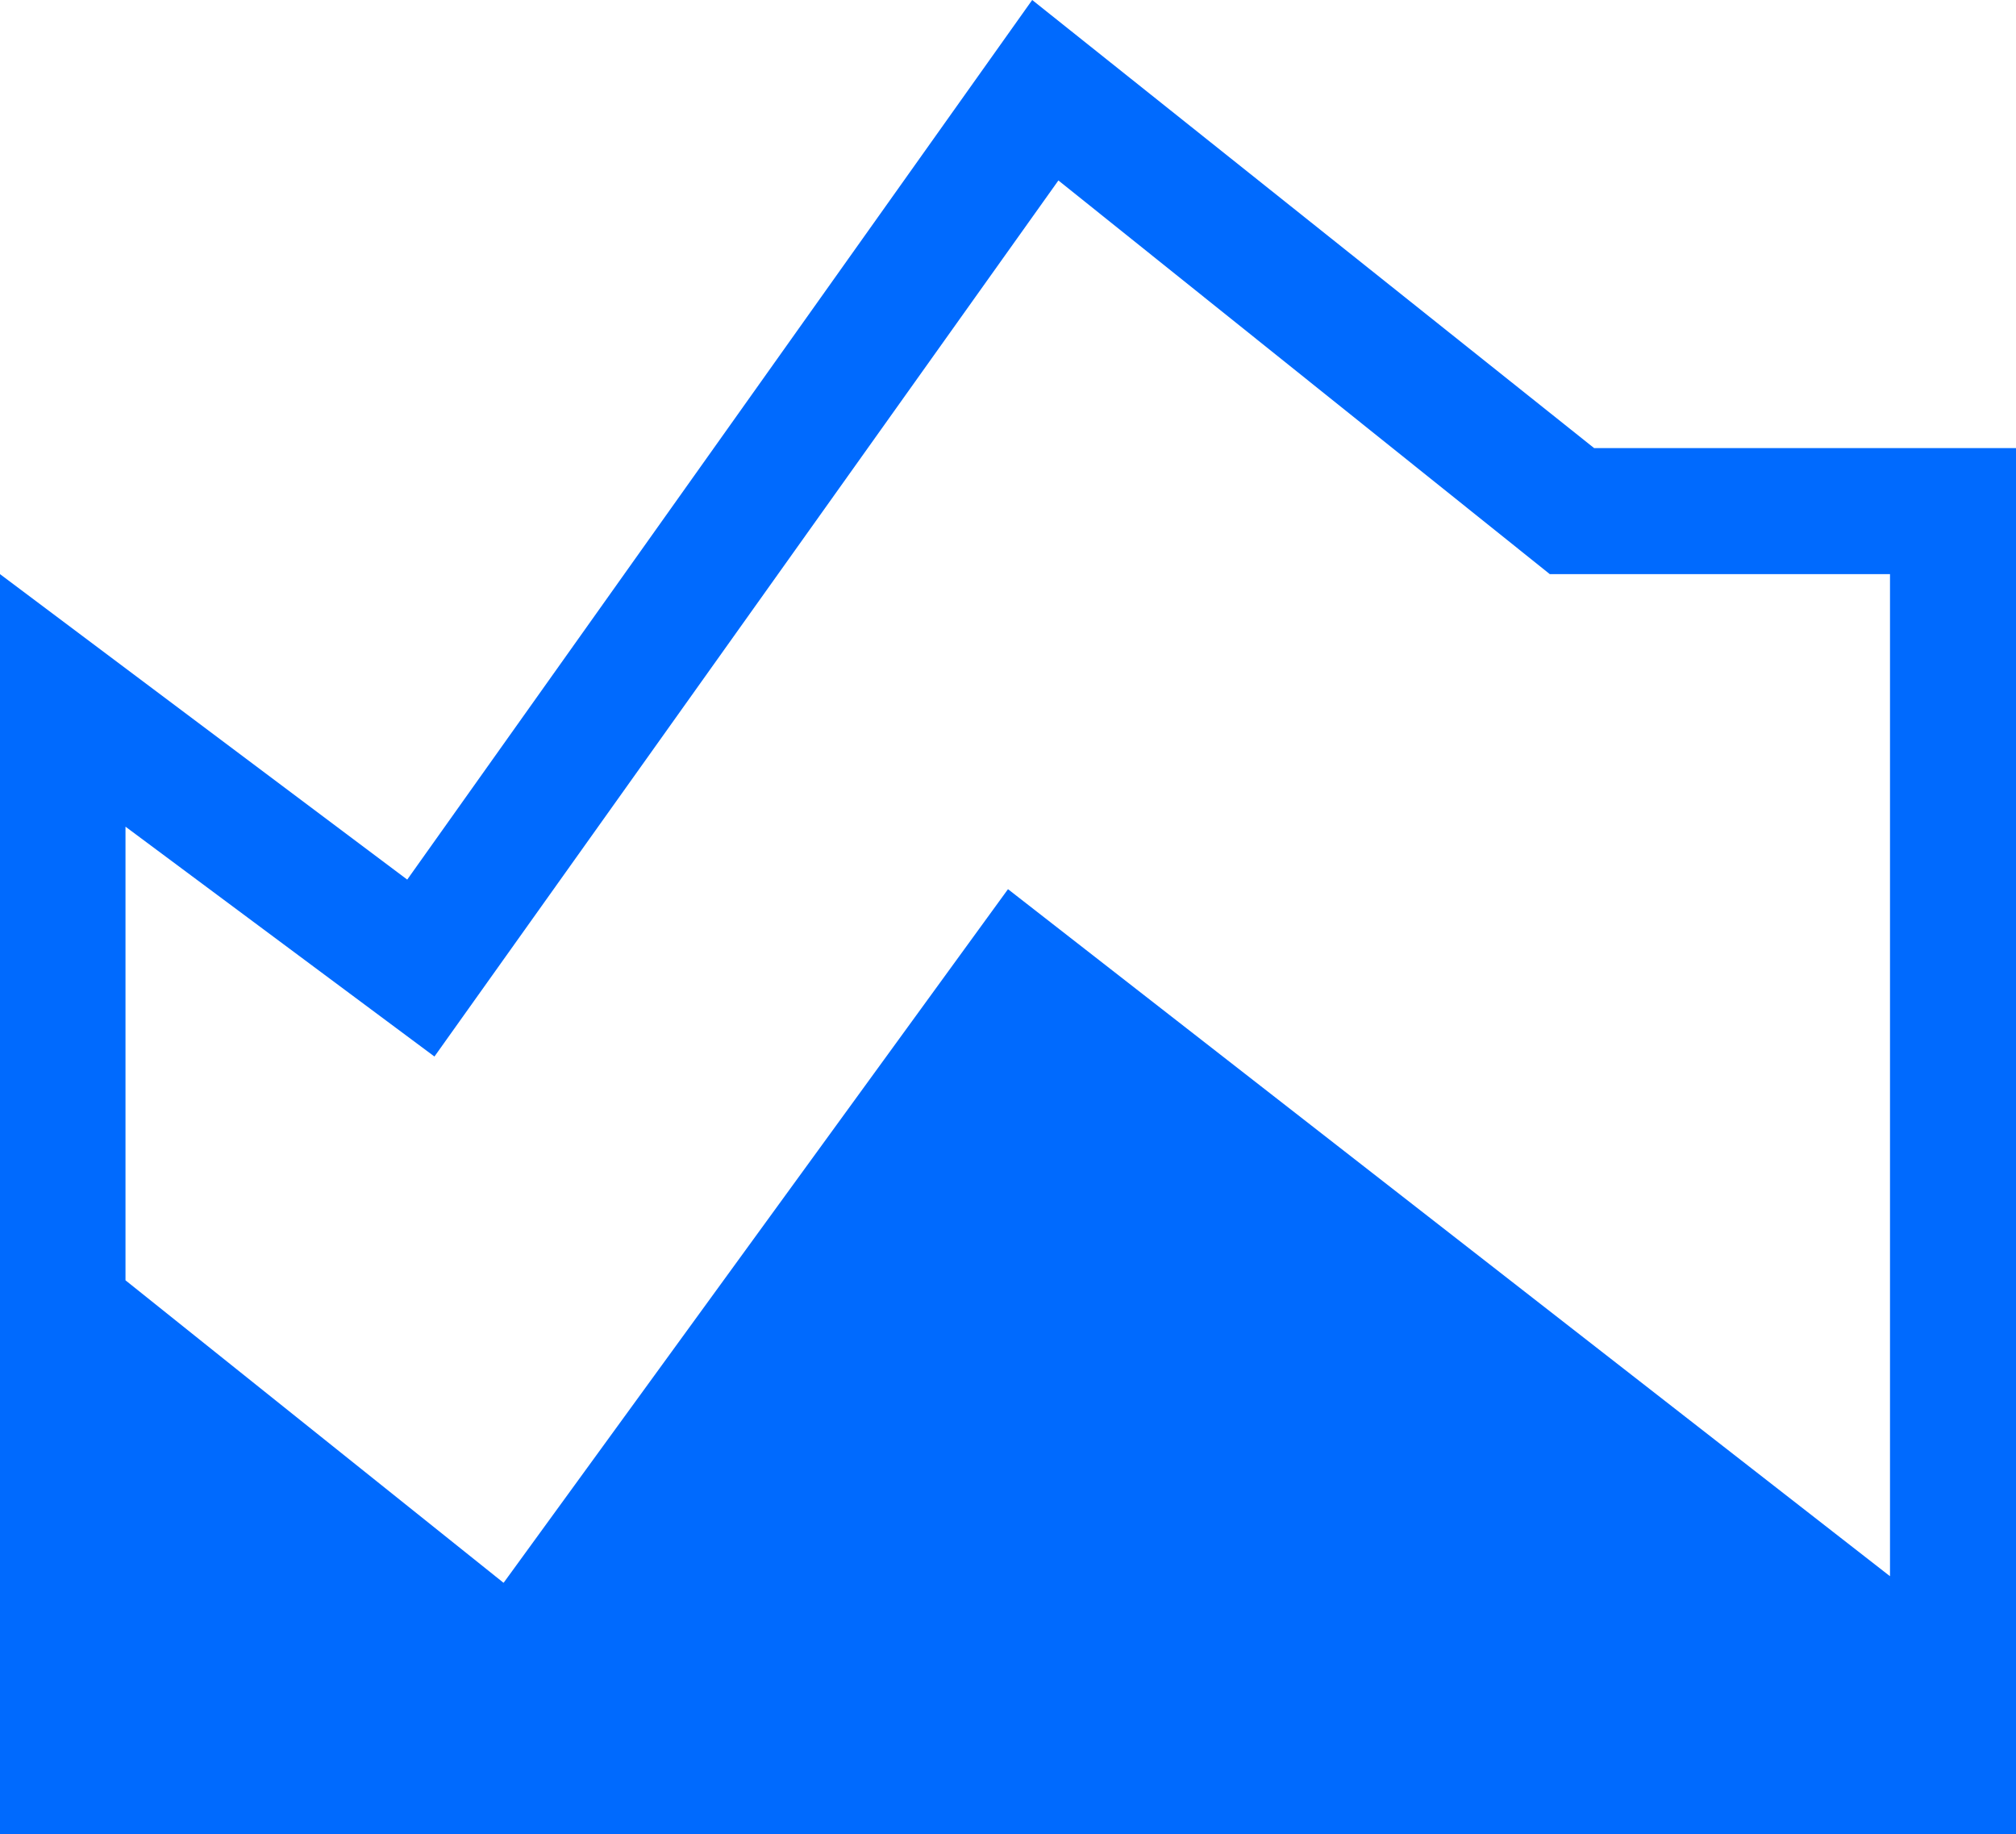
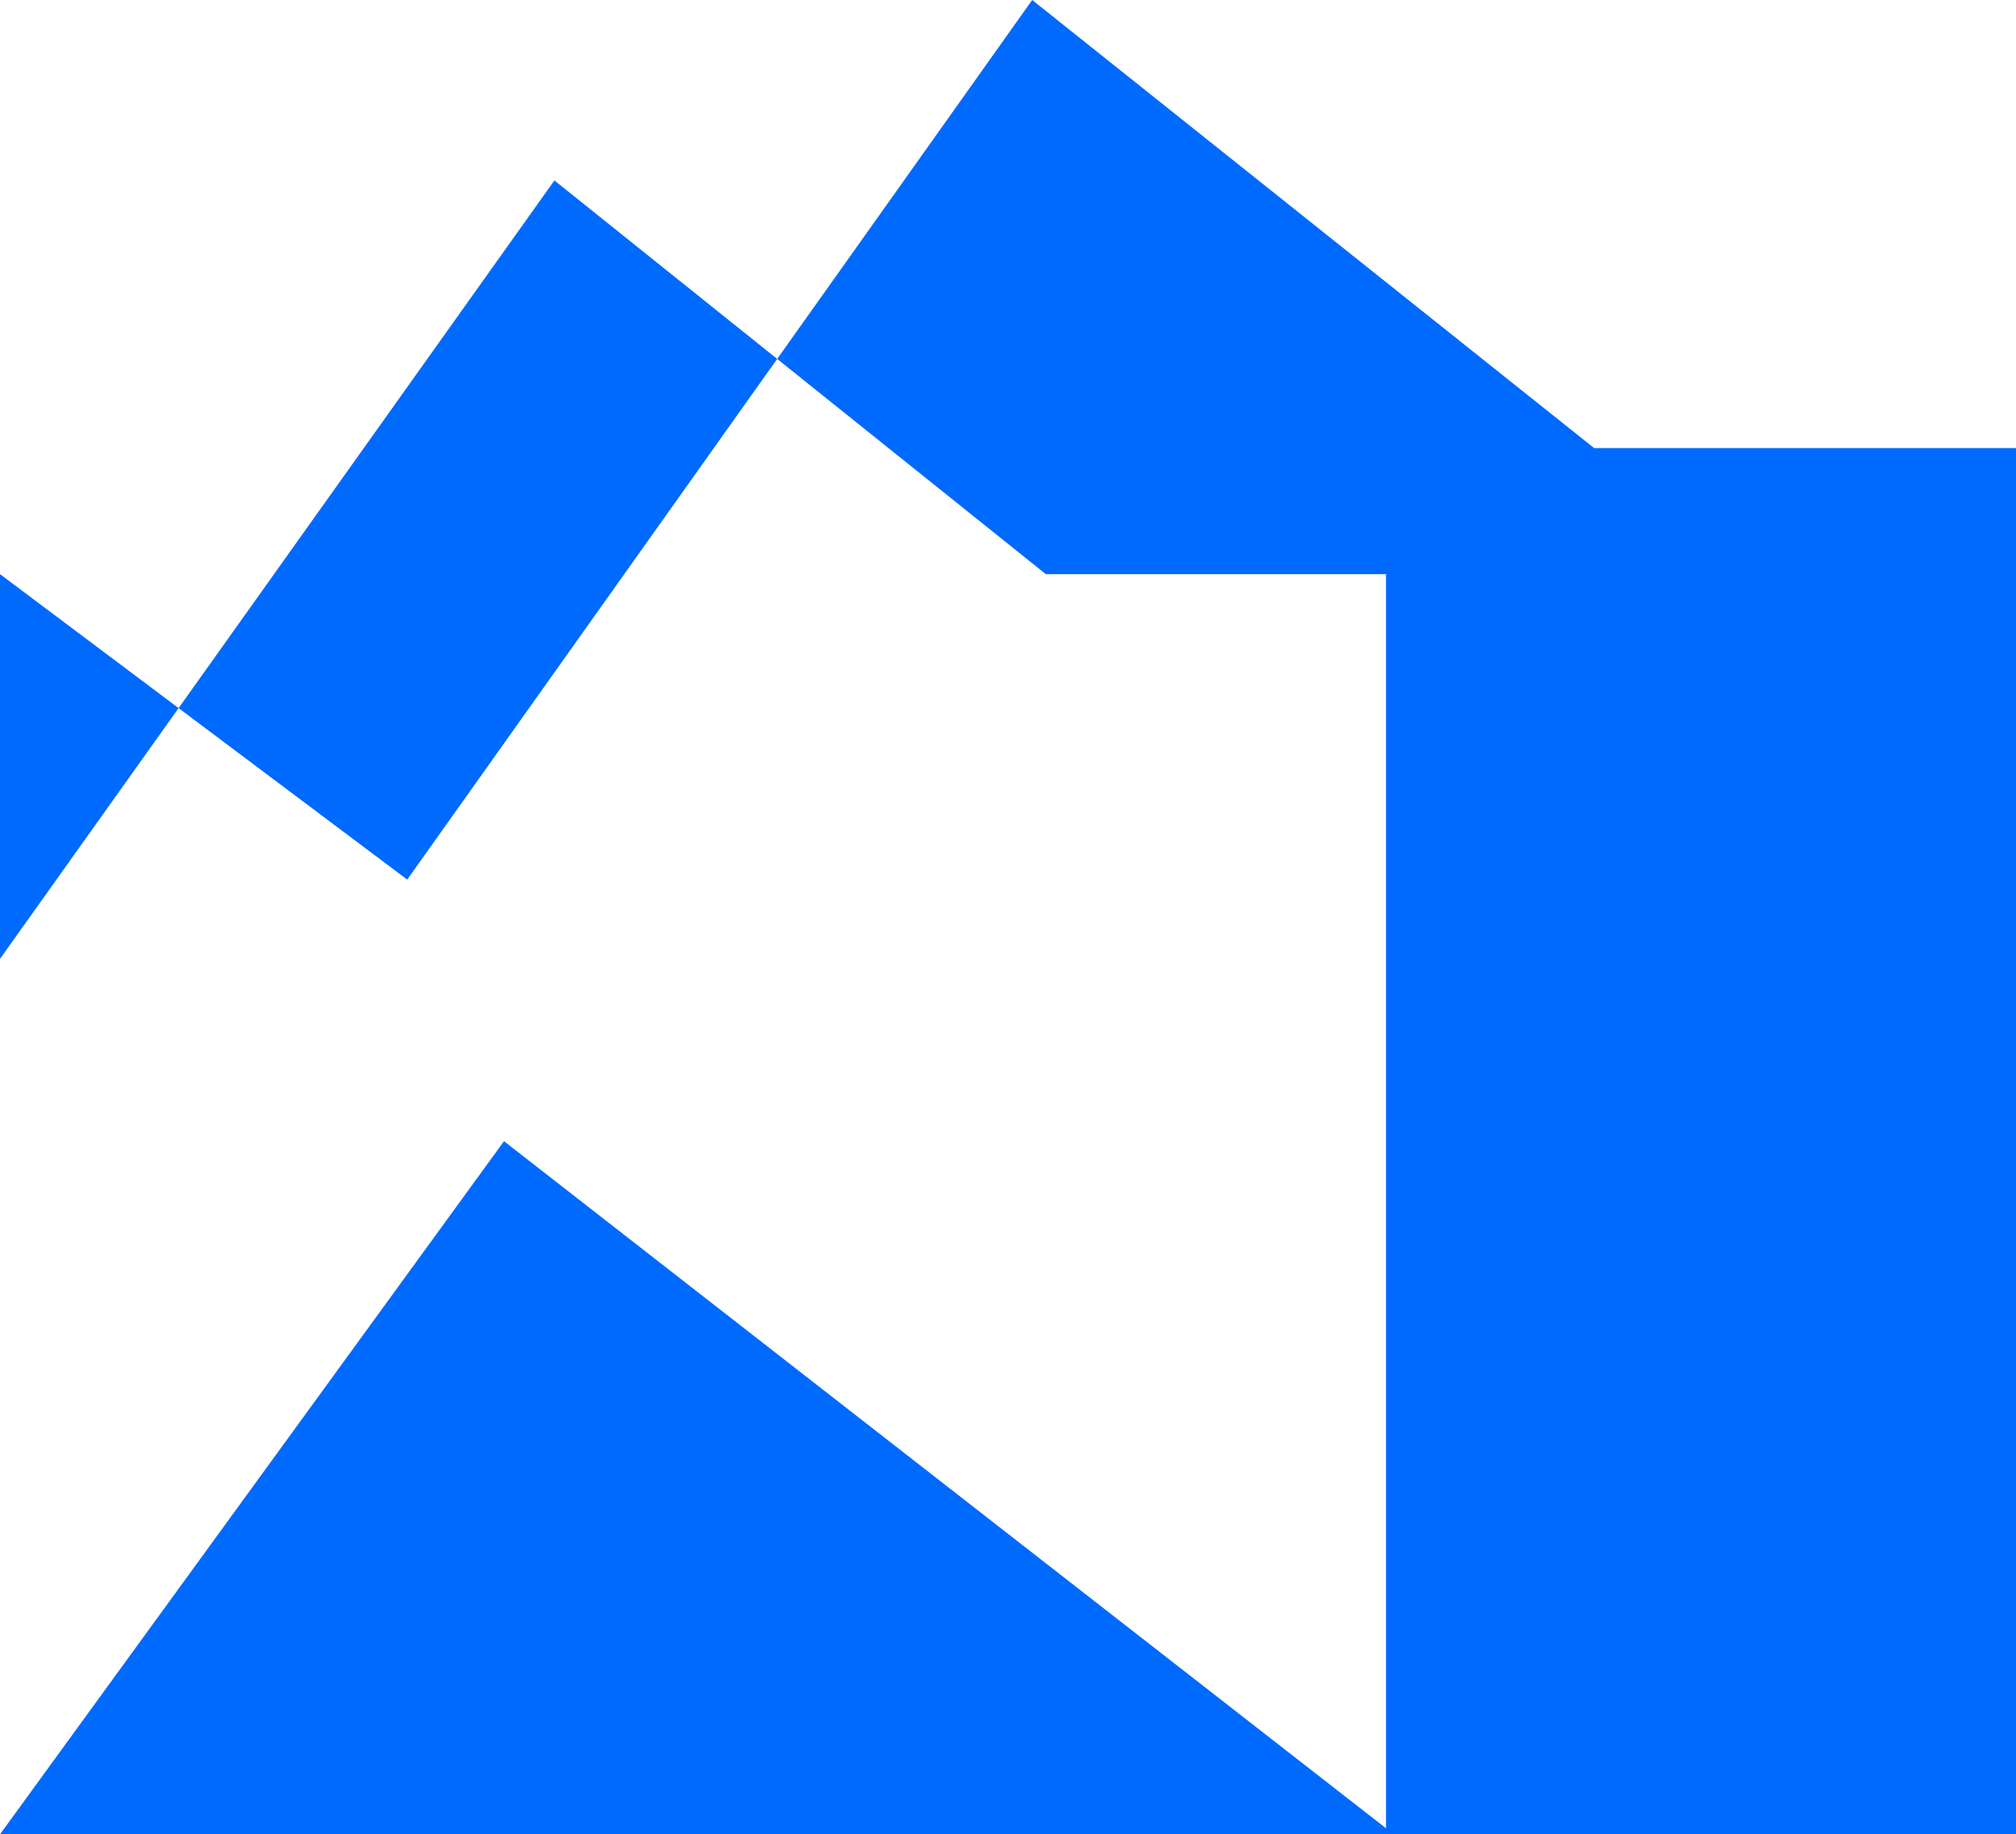
<svg xmlns="http://www.w3.org/2000/svg" id="_レイヤー_2" data-name="レイヤー 2" width="40" height="36.39" viewBox="0 0 40 36.39">
  <defs>
    <style>
      .cls-1 {
        fill: #006afe;
      }
    </style>
  </defs>
  <g id="element">
-     <path class="cls-1" d="M0,36.39V11.39l8.08,6.06L20.48,0l11.15,8.89h8.37v27.5H0ZM10,31.39l10-13.75,17.5,13.63V11.39h-6.75l-9.75-7.81-12.38,17.38-6.13-4.56v9l7.5,6Z" />
+     <path class="cls-1" d="M0,36.39V11.39l8.08,6.06L20.48,0l11.15,8.89h8.37v27.5H0Zl10-13.75,17.5,13.63V11.39h-6.75l-9.75-7.81-12.38,17.38-6.13-4.56v9l7.5,6Z" />
  </g>
</svg>